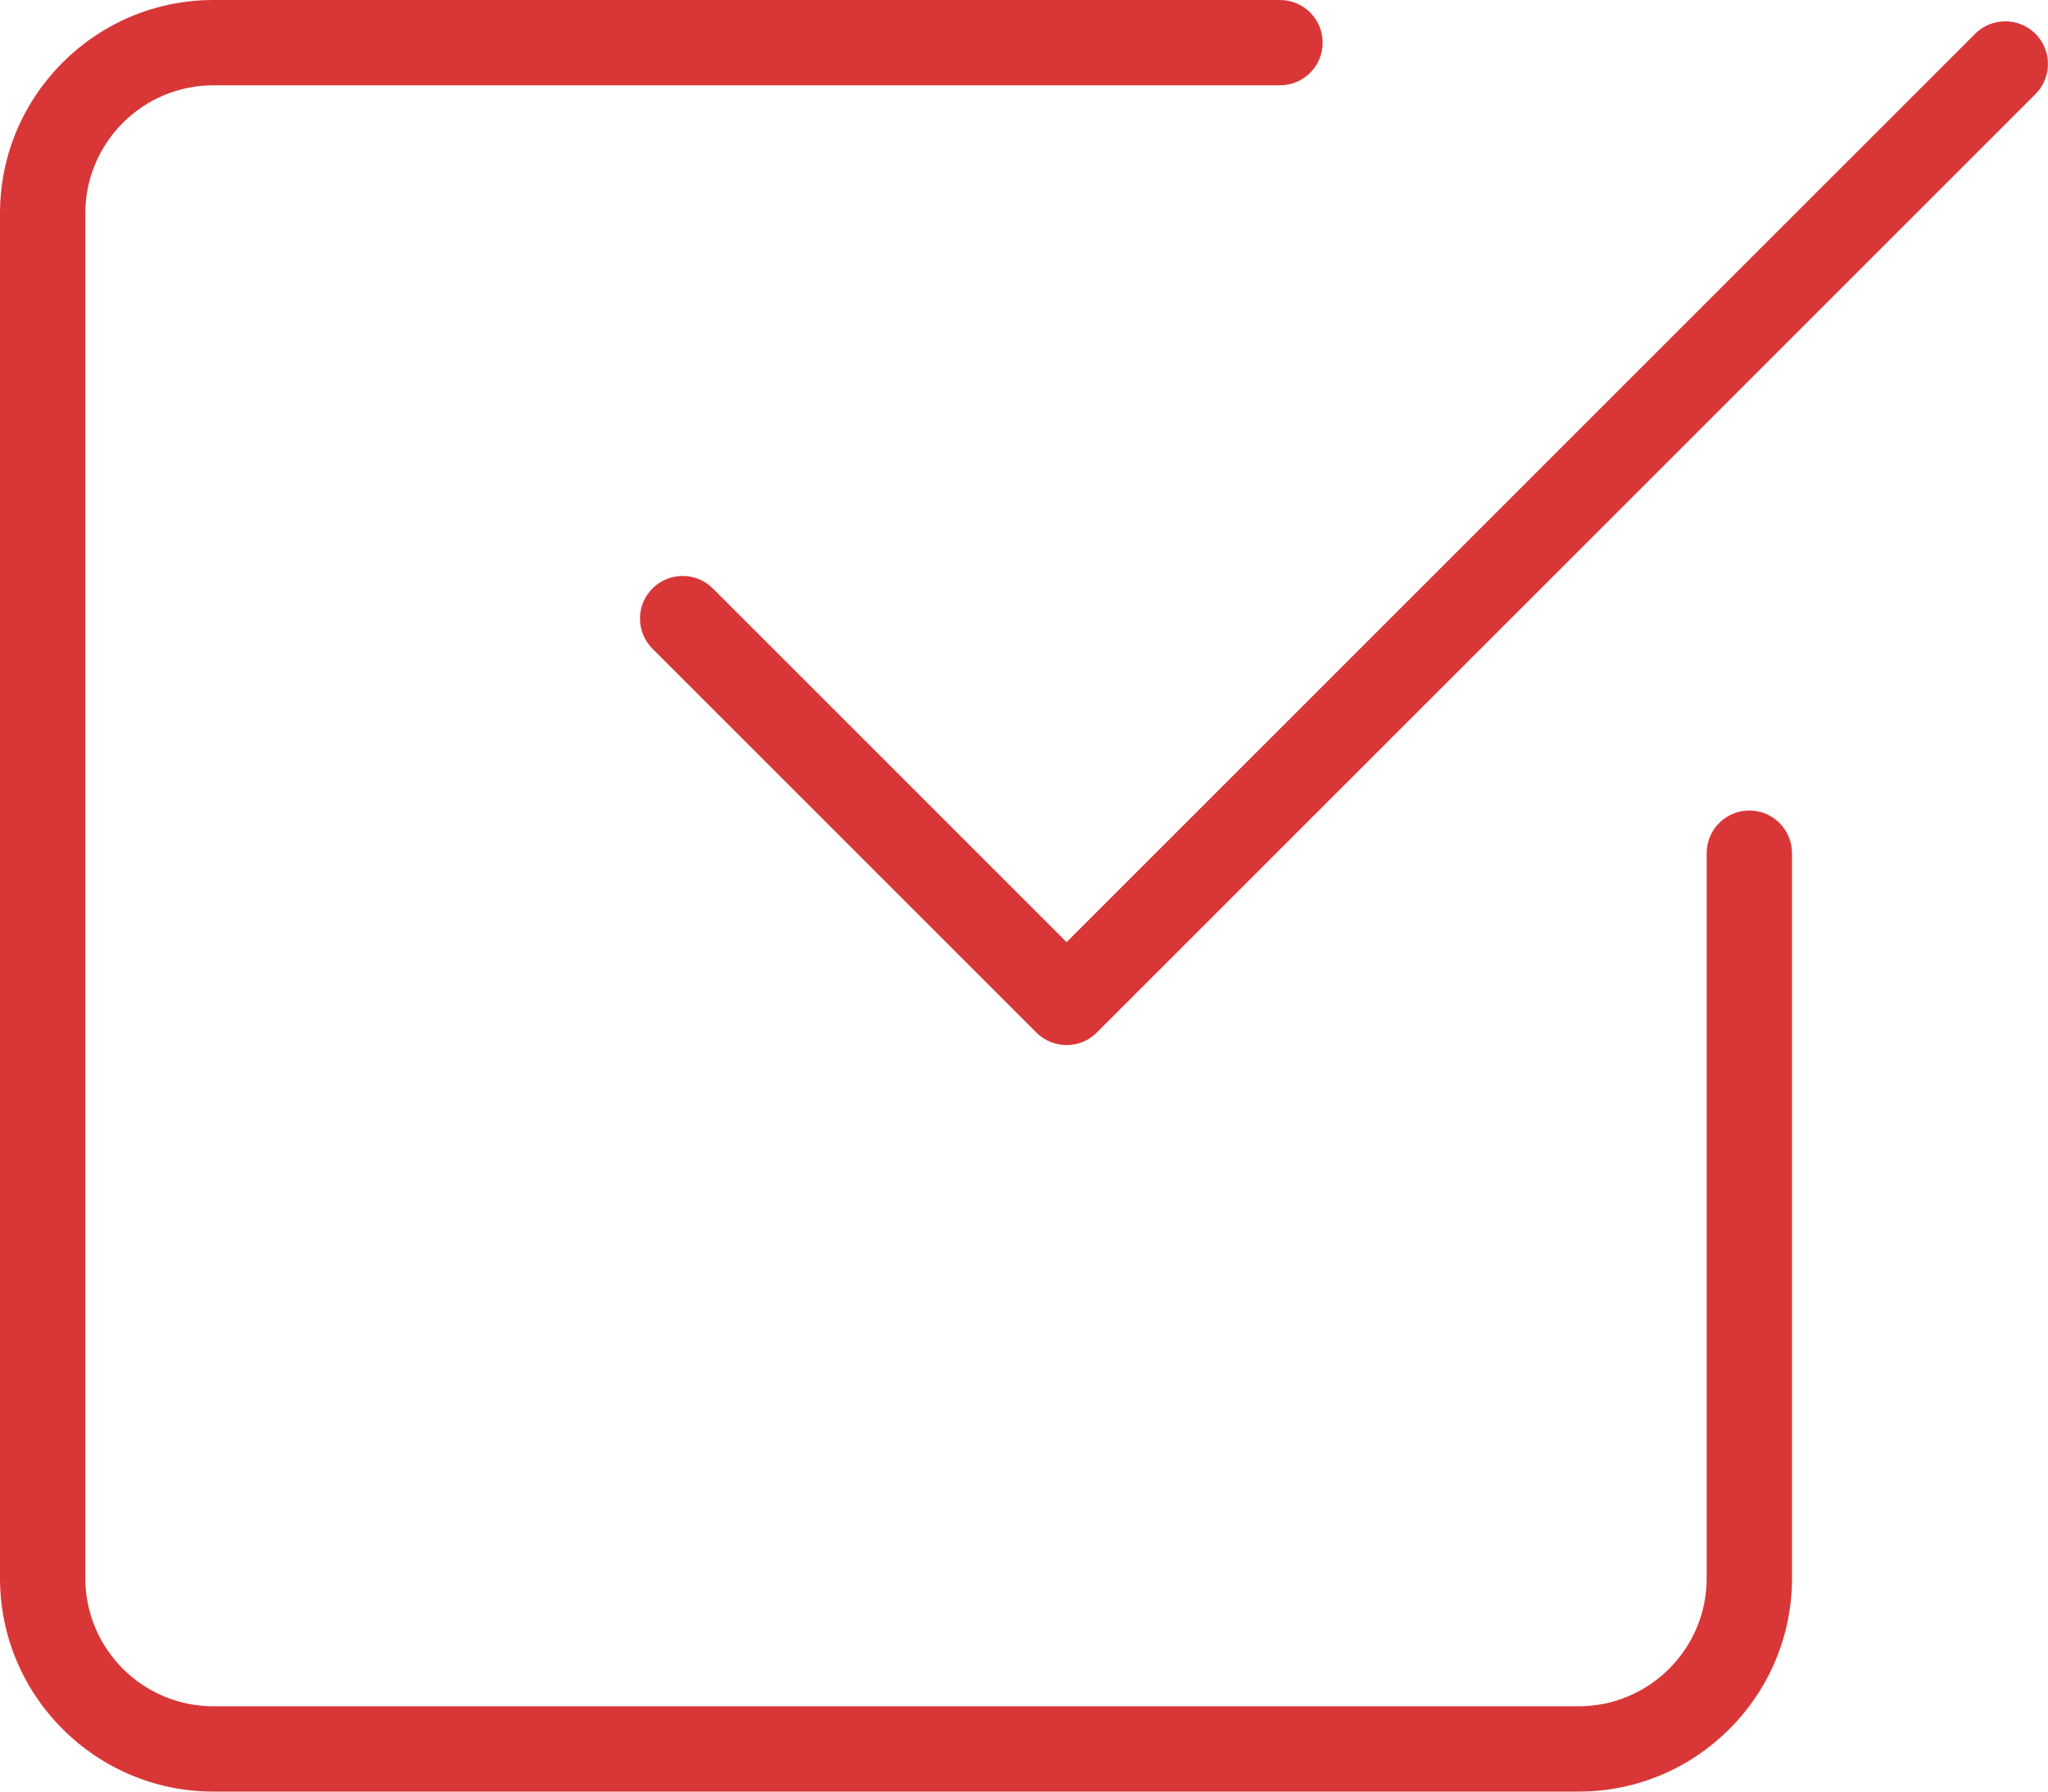
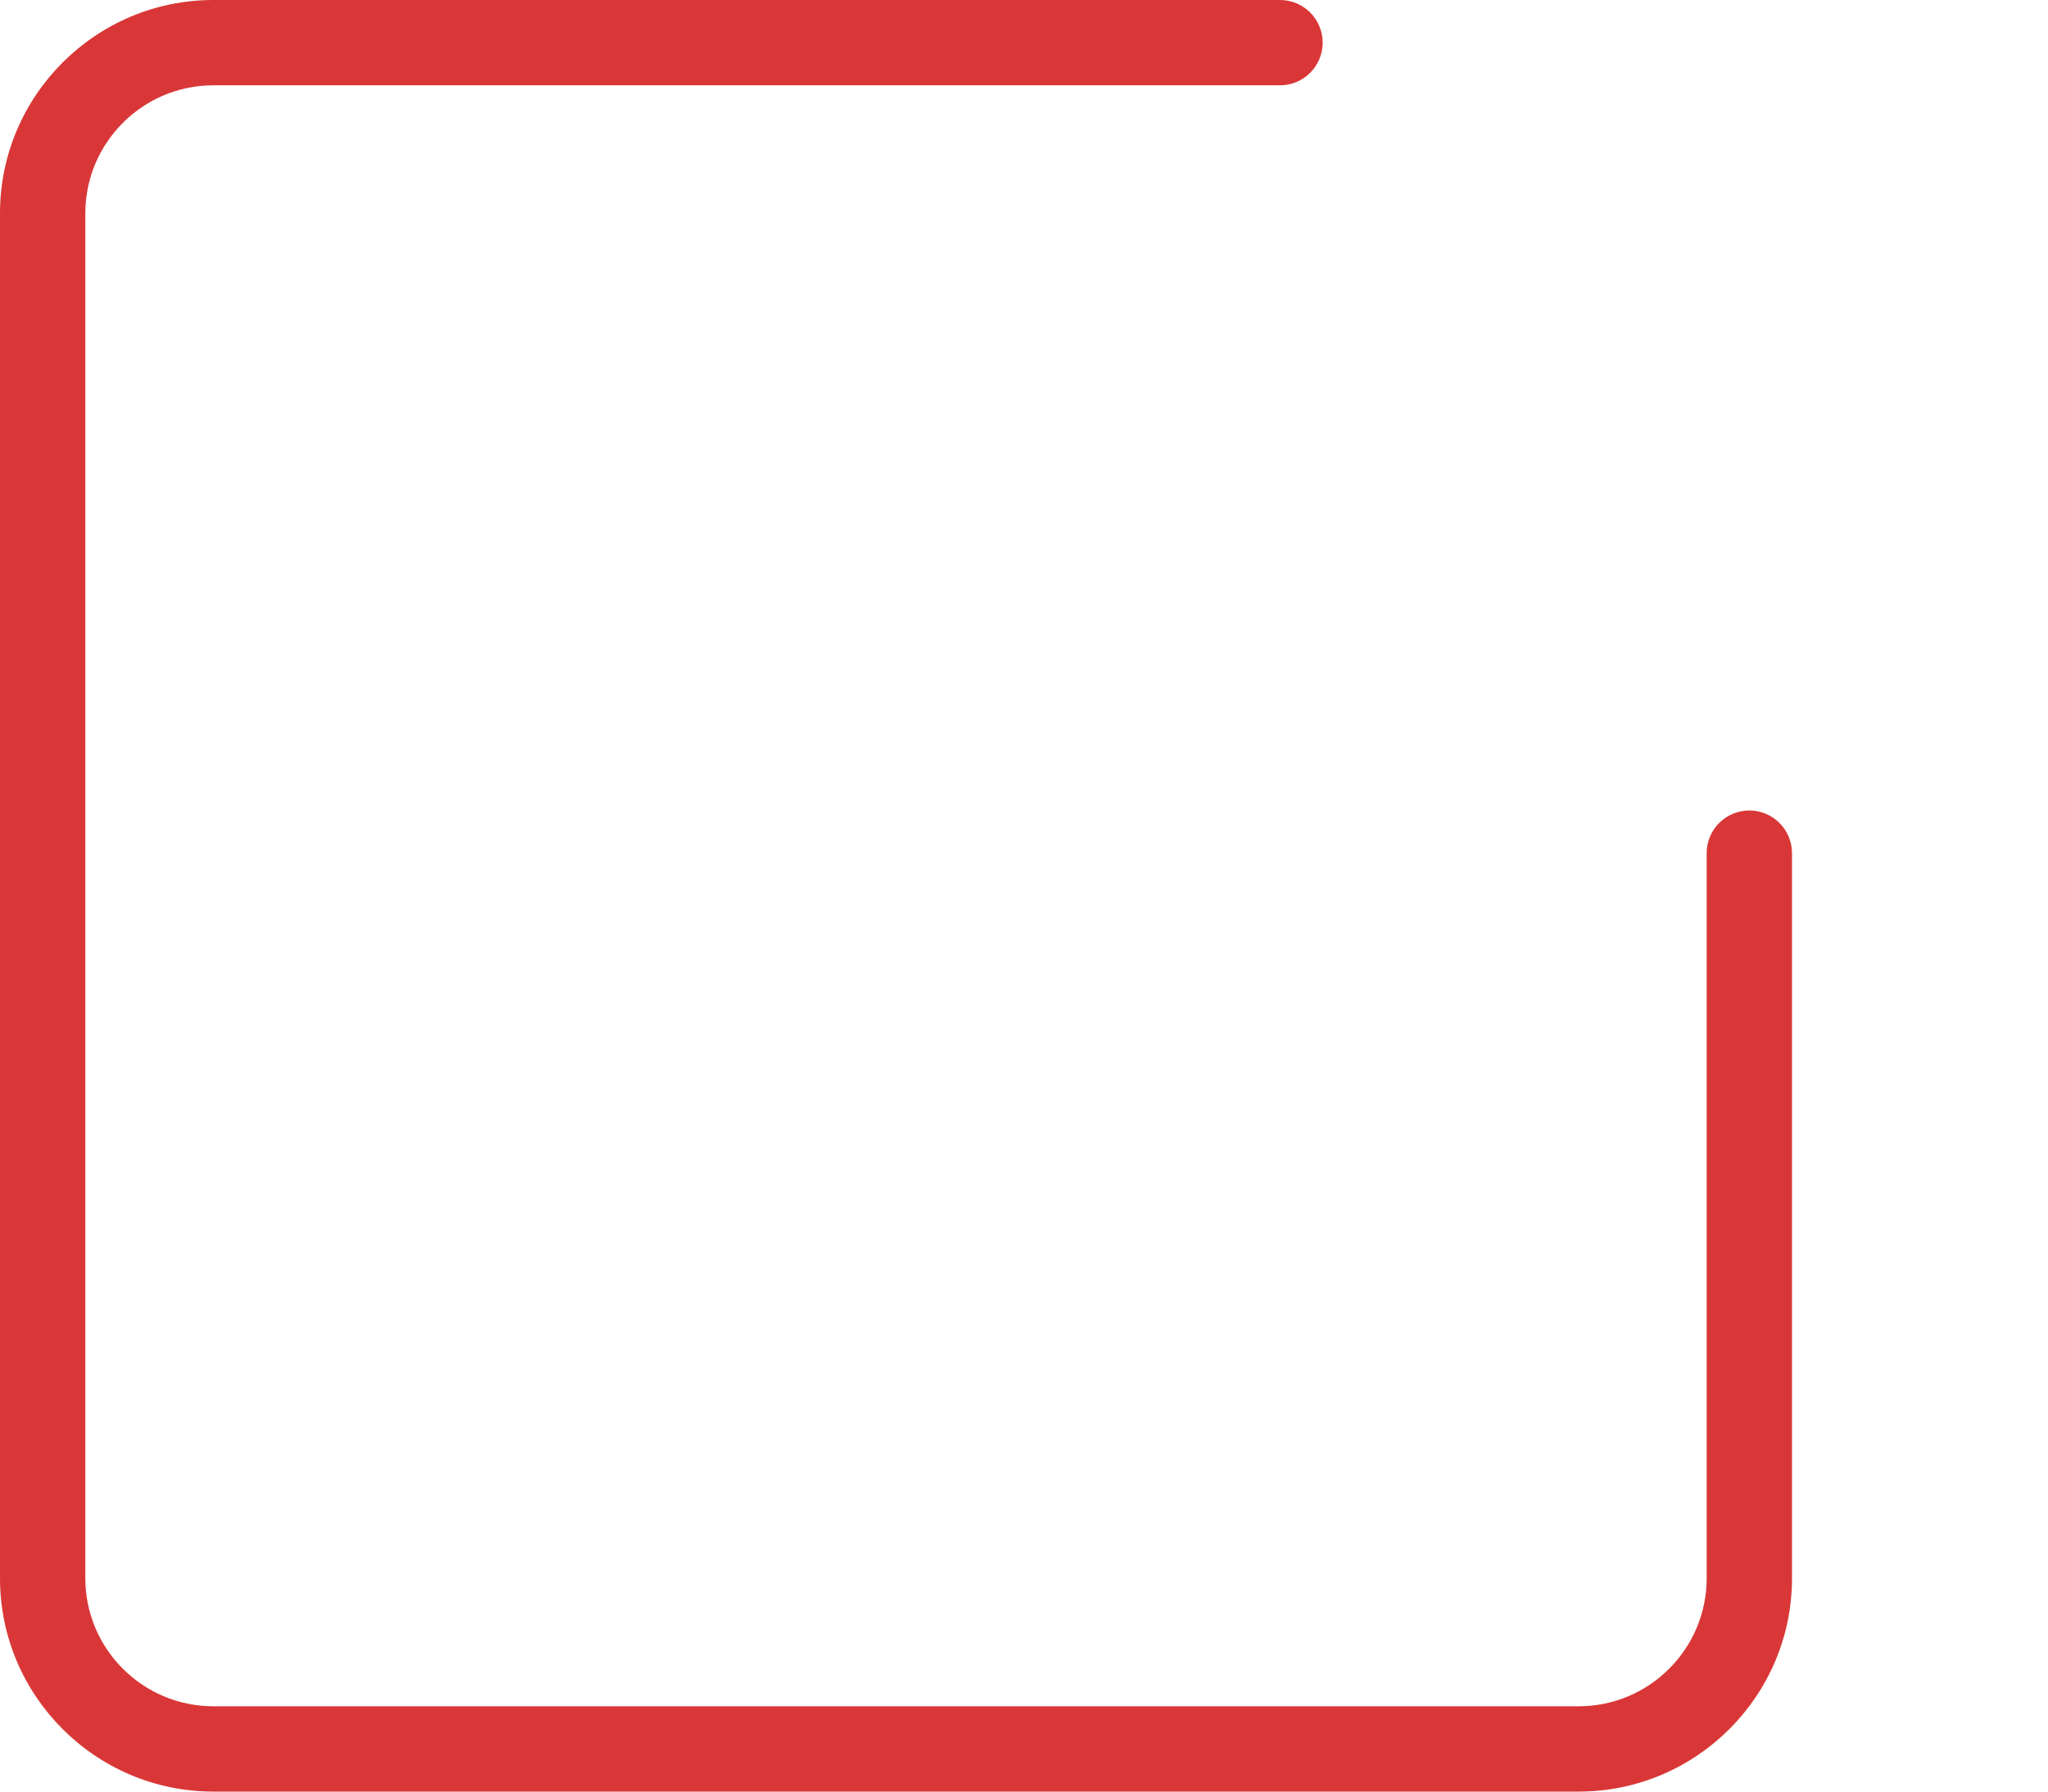
<svg xmlns="http://www.w3.org/2000/svg" width="512" height="448" viewBox="0 0 512 448" fill="none">
  <path d="M394.667 448H53.333C23.936 448 0 424.064 0 394.667V53.333C0 23.936 23.936 0 53.333 0H320C325.888 0 330.667 4.779 330.667 10.667C330.667 16.555 325.888 21.333 320 21.333H53.333C35.691 21.333 21.333 35.691 21.333 53.333V394.667C21.333 412.309 35.691 426.667 53.333 426.667H394.667C412.309 426.667 426.667 412.309 426.667 394.667V213.333C426.667 207.445 431.445 202.667 437.333 202.667C443.221 202.667 448 207.445 448 213.333V394.667C448 424.064 424.064 448 394.667 448Z" fill="#D93737" />
-   <path d="M266.668 261.333C263.937 261.333 261.207 260.288 259.116 258.219L163.116 162.219C158.956 158.059 158.956 151.296 163.116 147.136C167.276 142.976 174.039 142.976 178.199 147.136L266.647 235.584L493.783 8.448C497.943 4.288 504.705 4.288 508.865 8.448C513.025 12.608 513.025 19.371 508.865 23.531L274.199 258.197C272.129 260.288 269.399 261.333 266.668 261.333V261.333Z" fill="#D93737" />
</svg>